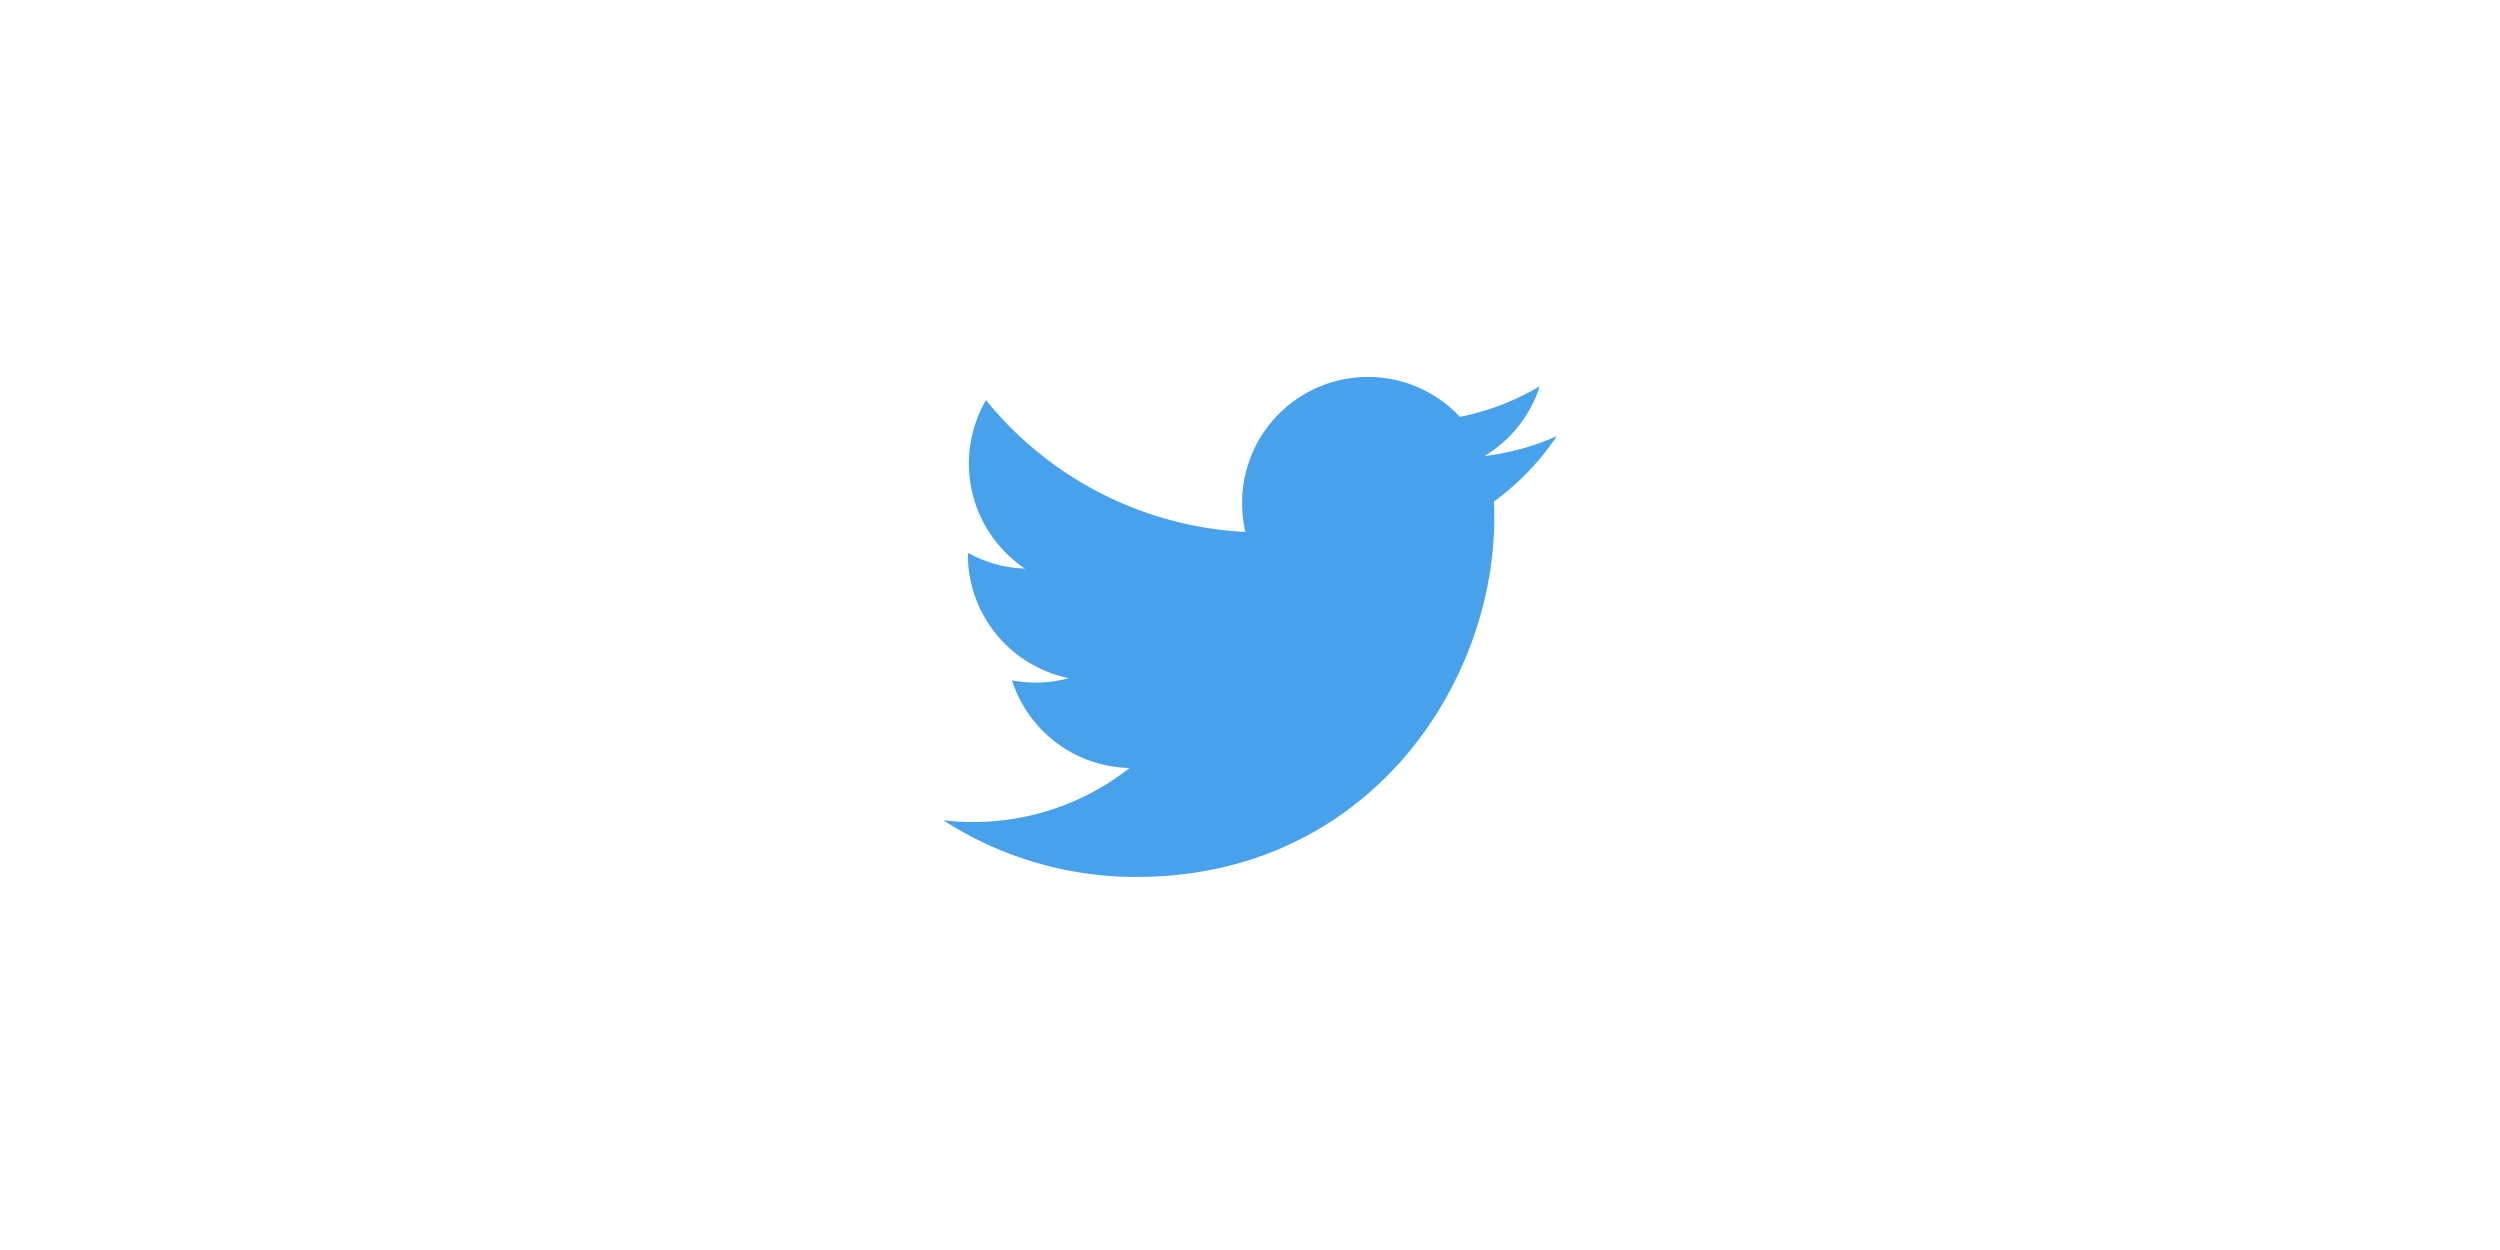
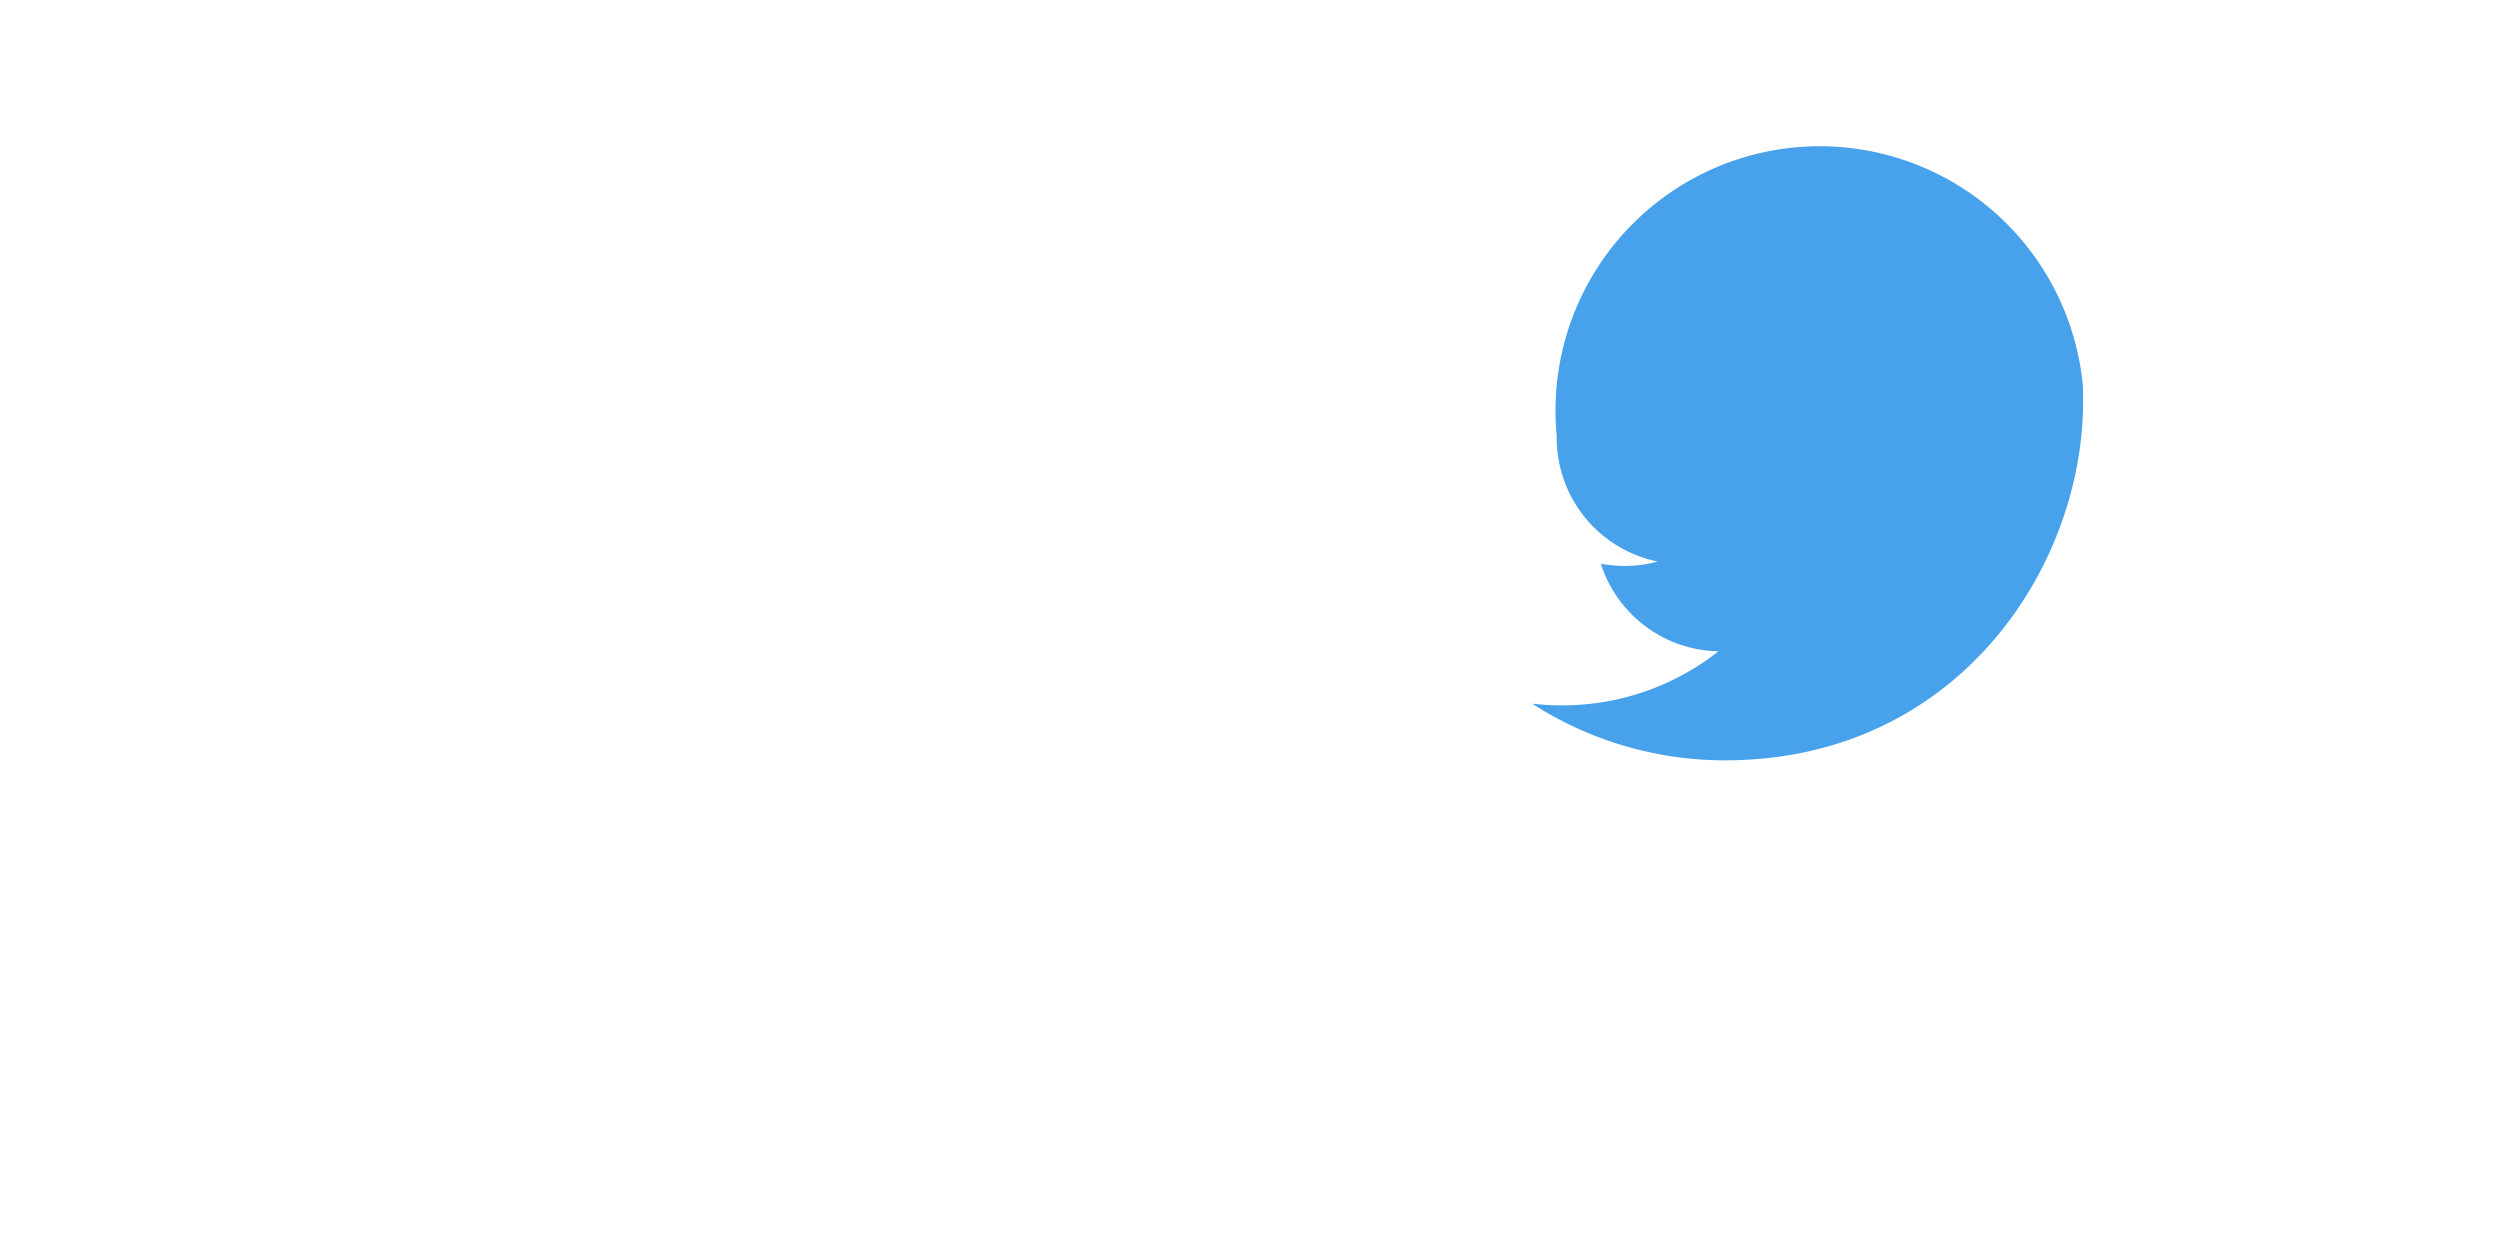
<svg xmlns="http://www.w3.org/2000/svg" width="600" height="300" viewBox="0 0 600 300">
  <defs>
    <style>
      .cls-1 {
        fill: #48a1eb;
        fill-rule: evenodd;
      }
    </style>
  </defs>
  <g id="tutorial-twitter">
-     <path id="item" class="cls-1" d="M3281.62,3504.68a60.2,60.2,0,0,1-17.35,4.77,30.345,30.345,0,0,0,13.28-16.76,60.472,60.472,0,0,1-19.18,7.35,30.2,30.2,0,0,0-52.26,20.73,30.791,30.791,0,0,0,.78,6.9,85.664,85.664,0,0,1-62.26-31.65,30.376,30.376,0,0,0,9.35,40.44,30.03,30.03,0,0,1-13.68-3.79c-0.01.13-.01,0.26-0.01,0.38a30.307,30.307,0,0,0,24.24,29.71,30.347,30.347,0,0,1-13.65.52,30.249,30.249,0,0,0,28.22,21.03,60.464,60.464,0,0,1-37.51,12.97,61.233,61.233,0,0,1-7.21-.42,85.386,85.386,0,0,0,46.31,13.61c55.56,0,85.94-46.16,85.94-86.19,0-1.31-.03-2.62-0.08-3.92A61.564,61.564,0,0,0,3281.62,3504.68Z" transform="translate(-2908 -3400)" />
+     <path id="item" class="cls-1" d="M3281.62,3504.68c-0.01.13-.01,0.26-0.01,0.38a30.307,30.307,0,0,0,24.24,29.71,30.347,30.347,0,0,1-13.65.52,30.249,30.249,0,0,0,28.22,21.03,60.464,60.464,0,0,1-37.51,12.97,61.233,61.233,0,0,1-7.21-.42,85.386,85.386,0,0,0,46.31,13.61c55.56,0,85.94-46.16,85.94-86.19,0-1.31-.03-2.62-0.08-3.92A61.564,61.564,0,0,0,3281.62,3504.68Z" transform="translate(-2908 -3400)" />
  </g>
</svg>